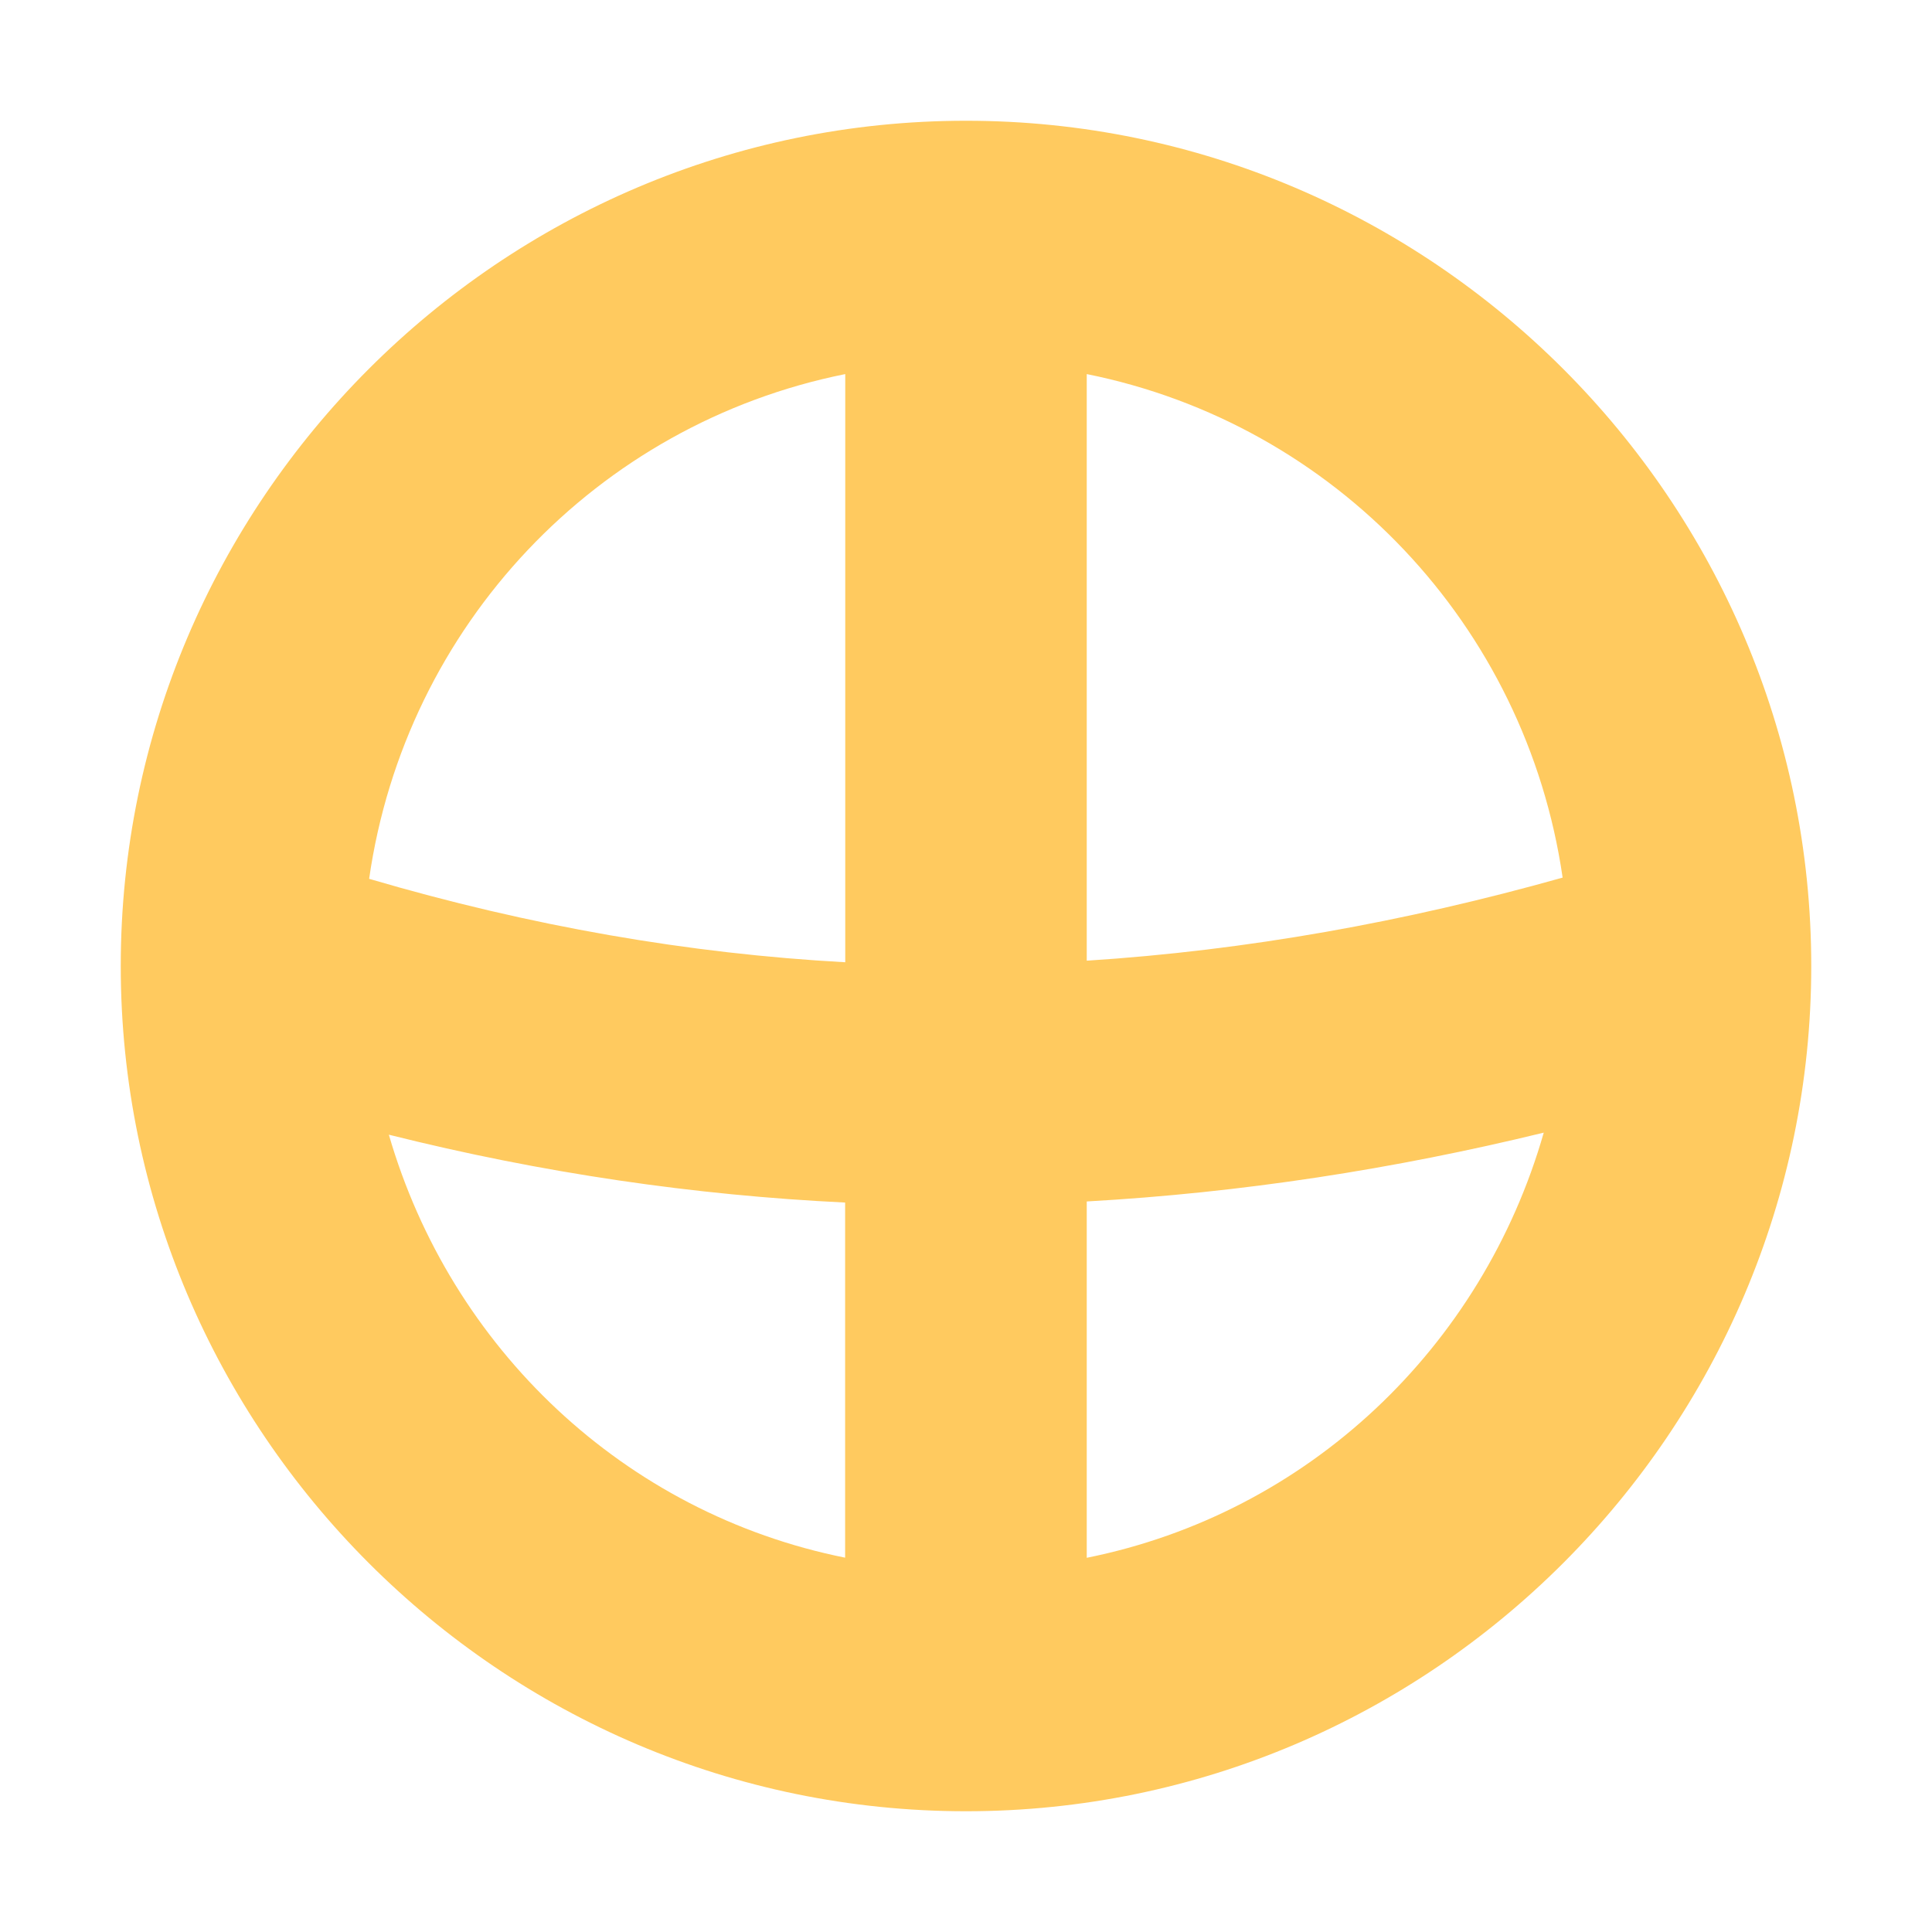
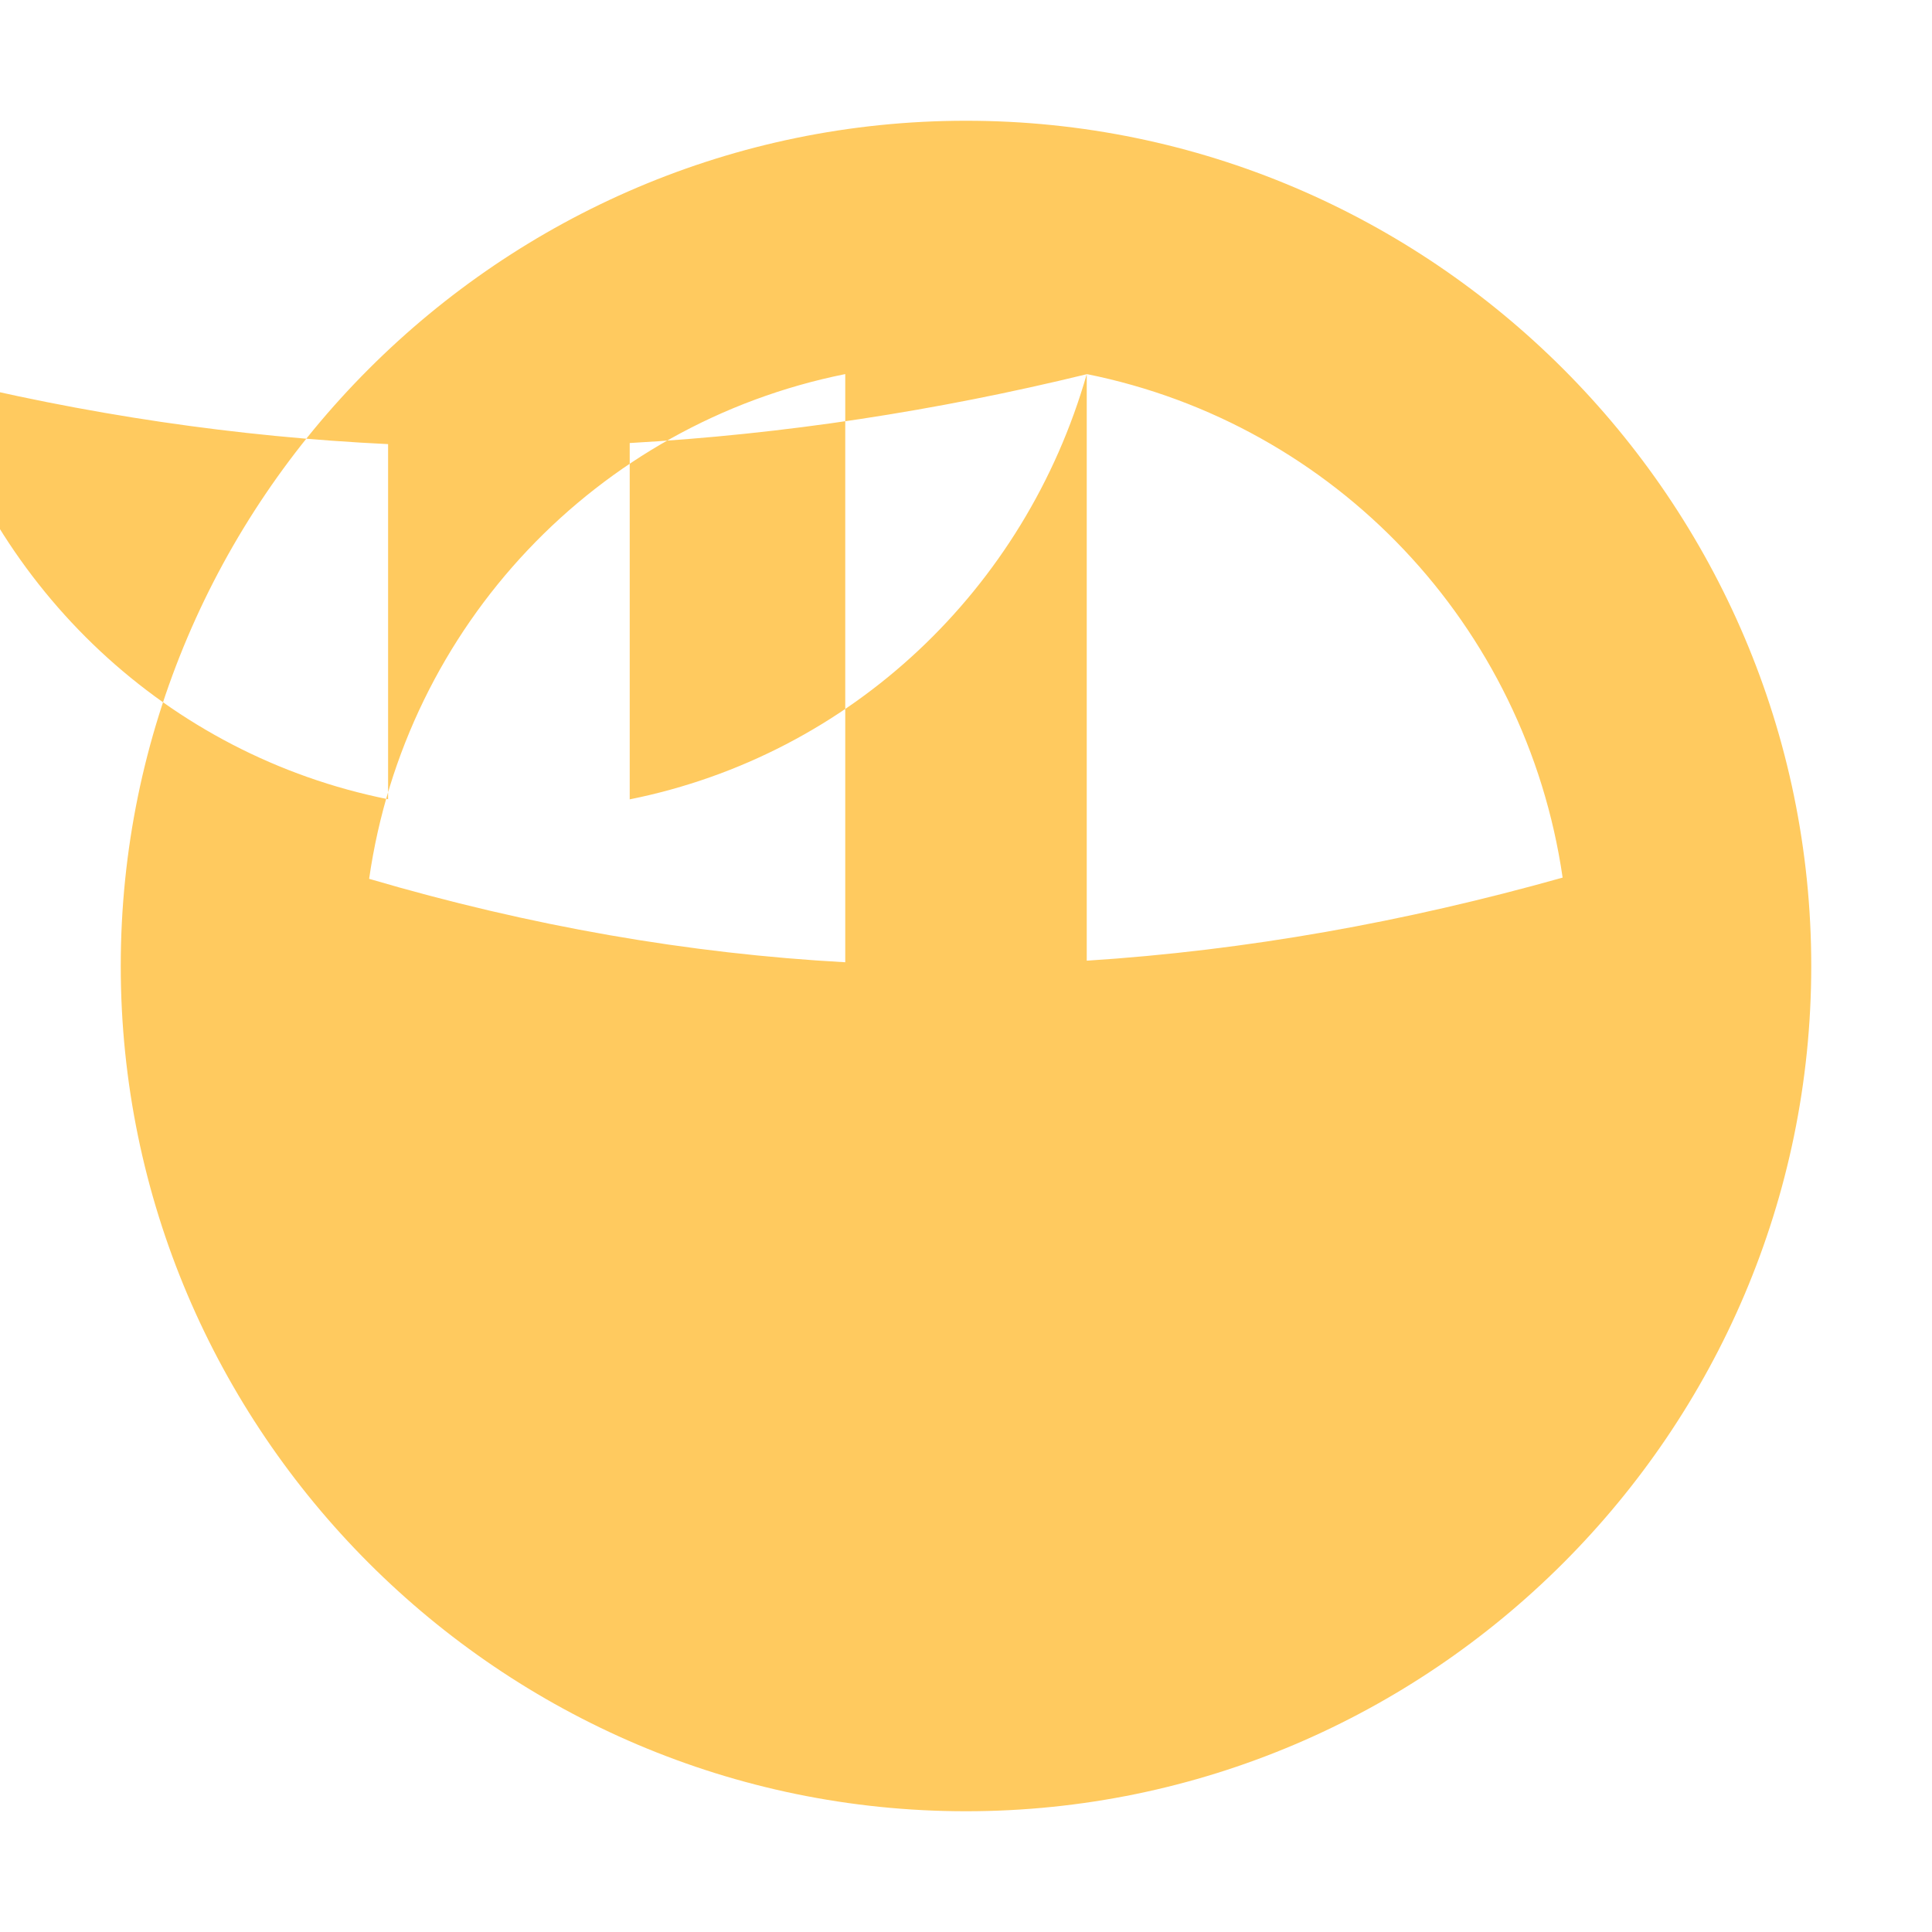
<svg xmlns="http://www.w3.org/2000/svg" height="16" viewBox="0 0 16 16" width="16">
-   <path d="m8 1c-3.854 0-7 3.146-7 7 0 3.854 3.146 7 7 7s7-3.146 7-7c0-3.854-3.146-7-7-7zm-1 2.098v4.871c-1.293-.071-2.606-.298-3.943-.691.301-2.098 1.885-3.767 3.943-4.18zm2 0c2.055.413 3.637 2.077 3.941 4.17-1.305.367-2.616.603-3.941.688zm3.785 6.281c-.509 1.779-1.95 3.153-3.785 3.522v-2.951c1.279-.072 2.542-.267 3.785-.57zm-9.565.018c1.273.319 2.534.502 3.779.562v2.941c-1.829-.367-3.266-1.734-3.779-3.504z" fill="#ffca5f" />
+   <path d="m8 1c-3.854 0-7 3.146-7 7 0 3.854 3.146 7 7 7s7-3.146 7-7c0-3.854-3.146-7-7-7zm-1 2.098v4.871c-1.293-.071-2.606-.298-3.943-.691.301-2.098 1.885-3.767 3.943-4.18zm2 0c2.055.413 3.637 2.077 3.941 4.17-1.305.367-2.616.603-3.941.688zc-.509 1.779-1.95 3.153-3.785 3.522v-2.951c1.279-.072 2.542-.267 3.785-.57zm-9.565.018c1.273.319 2.534.502 3.779.562v2.941c-1.829-.367-3.266-1.734-3.779-3.504z" fill="#ffca5f" />
</svg>